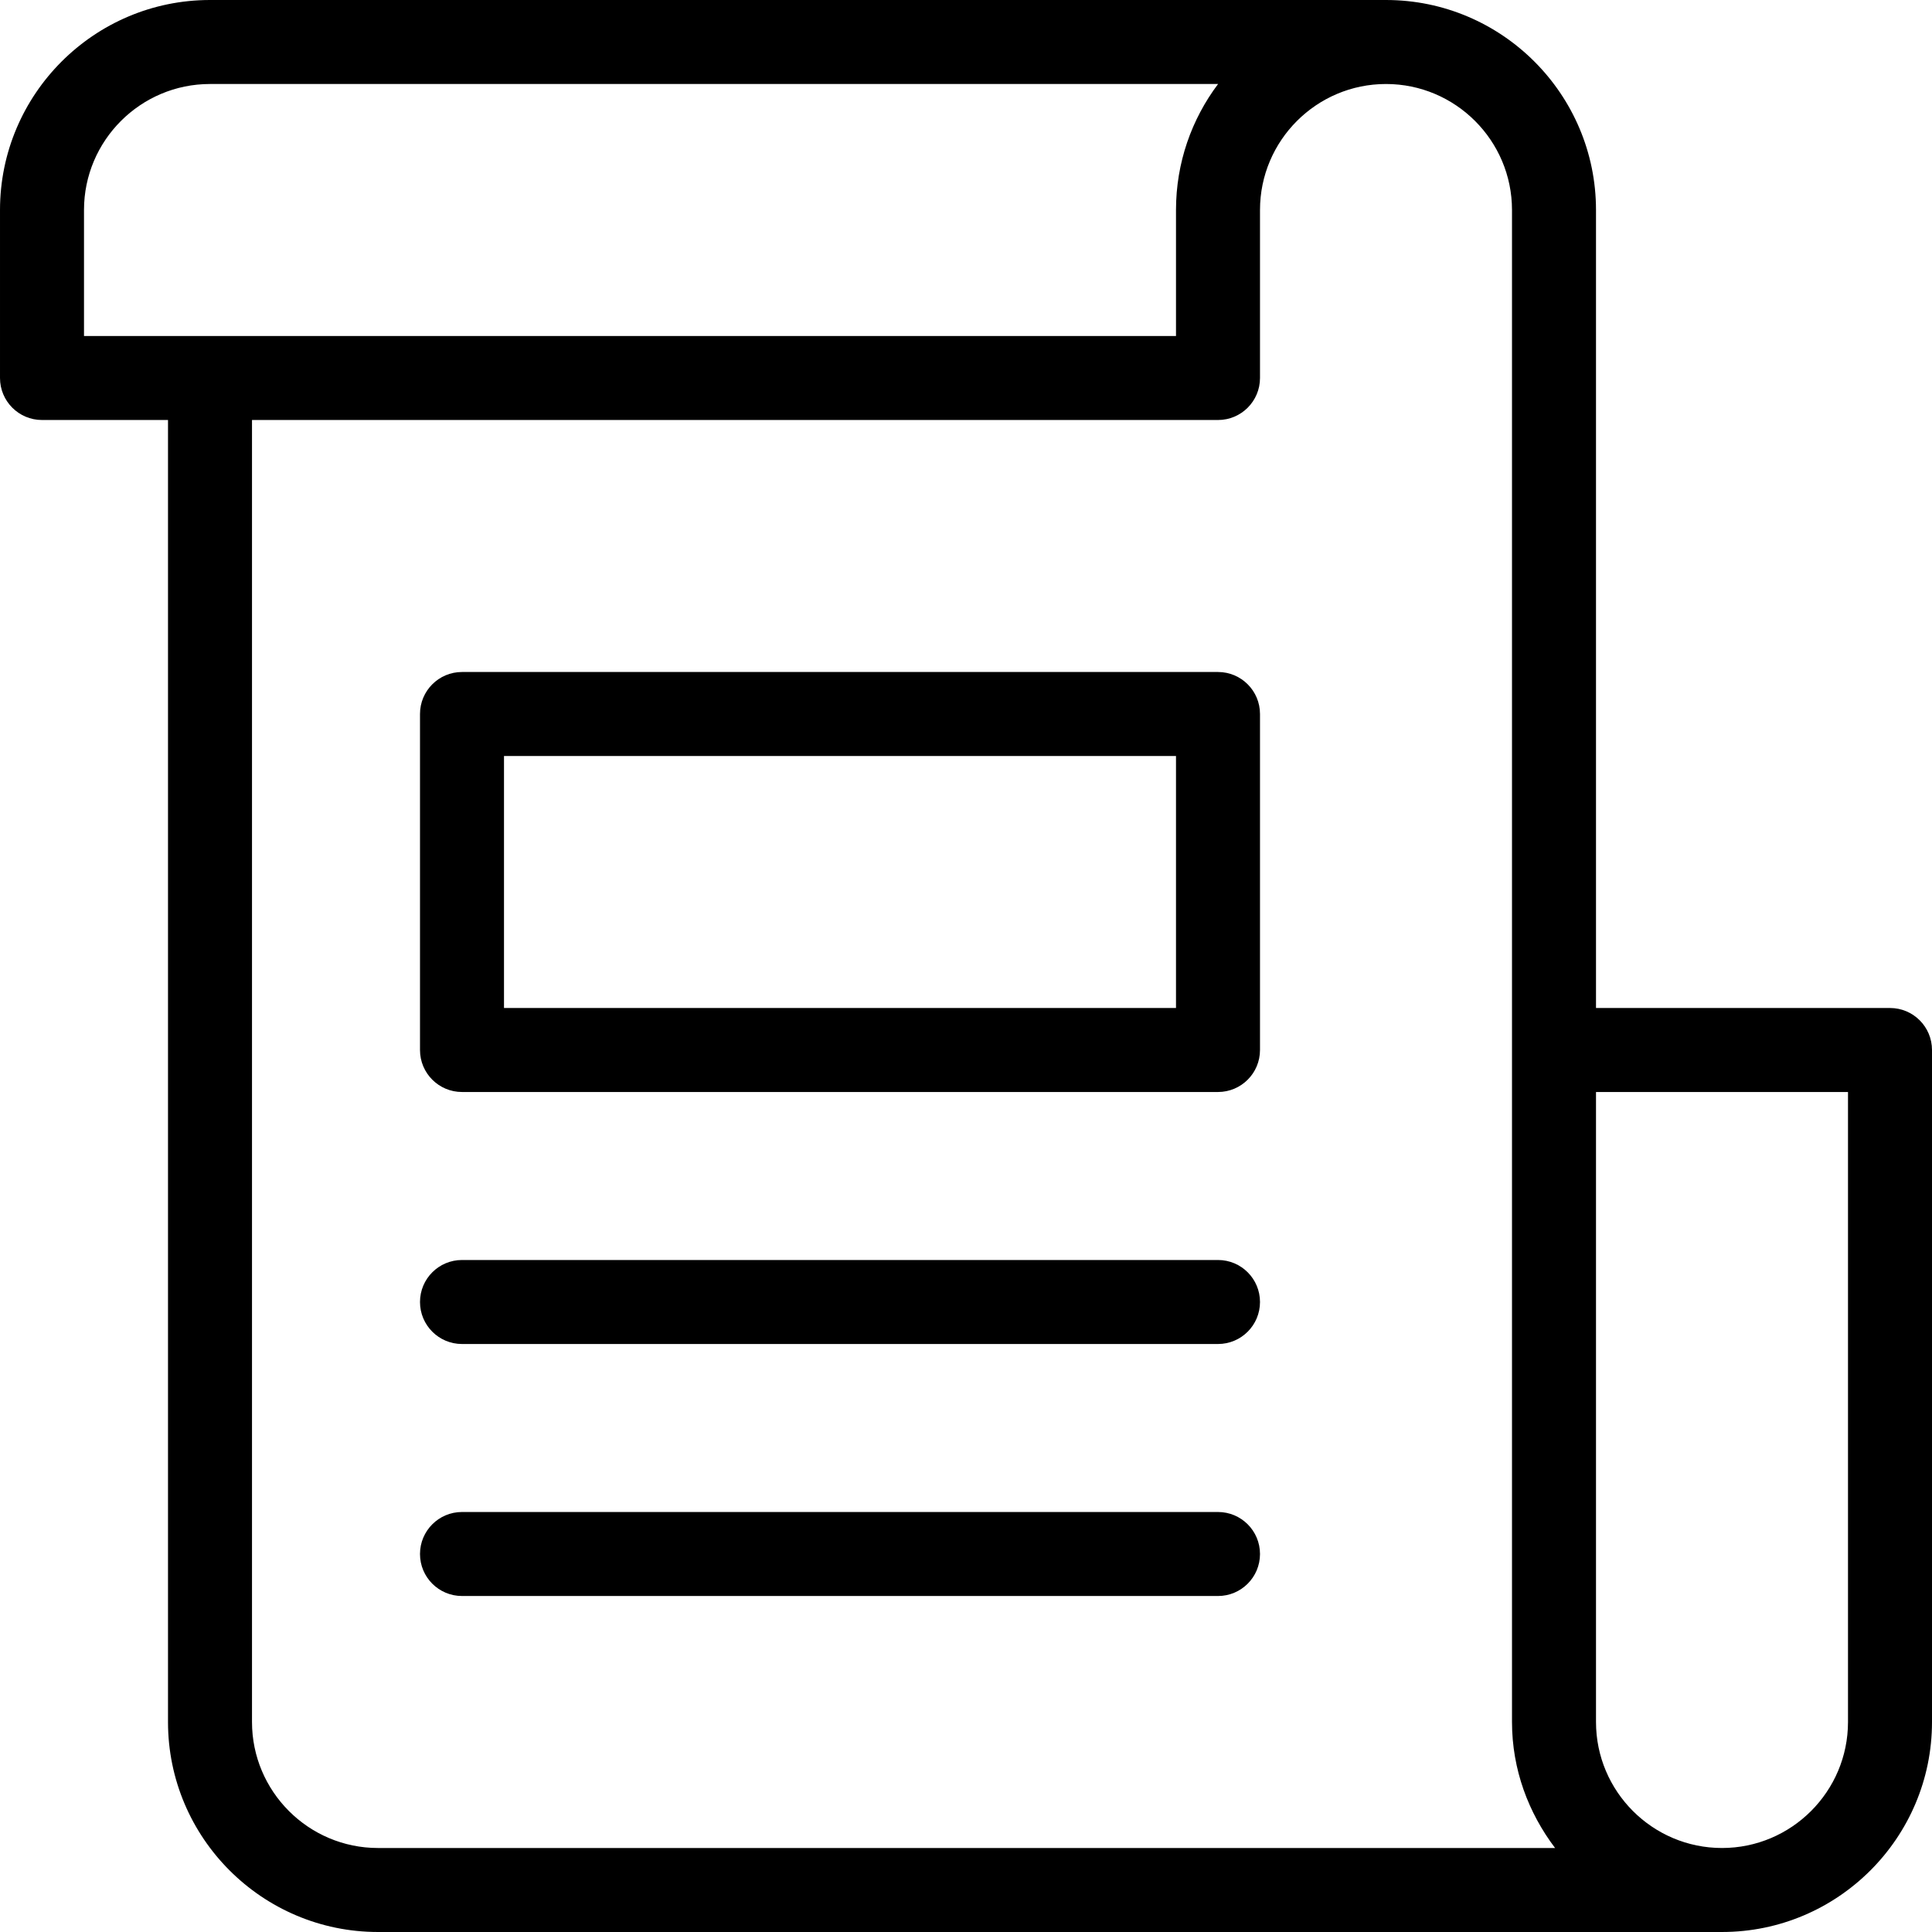
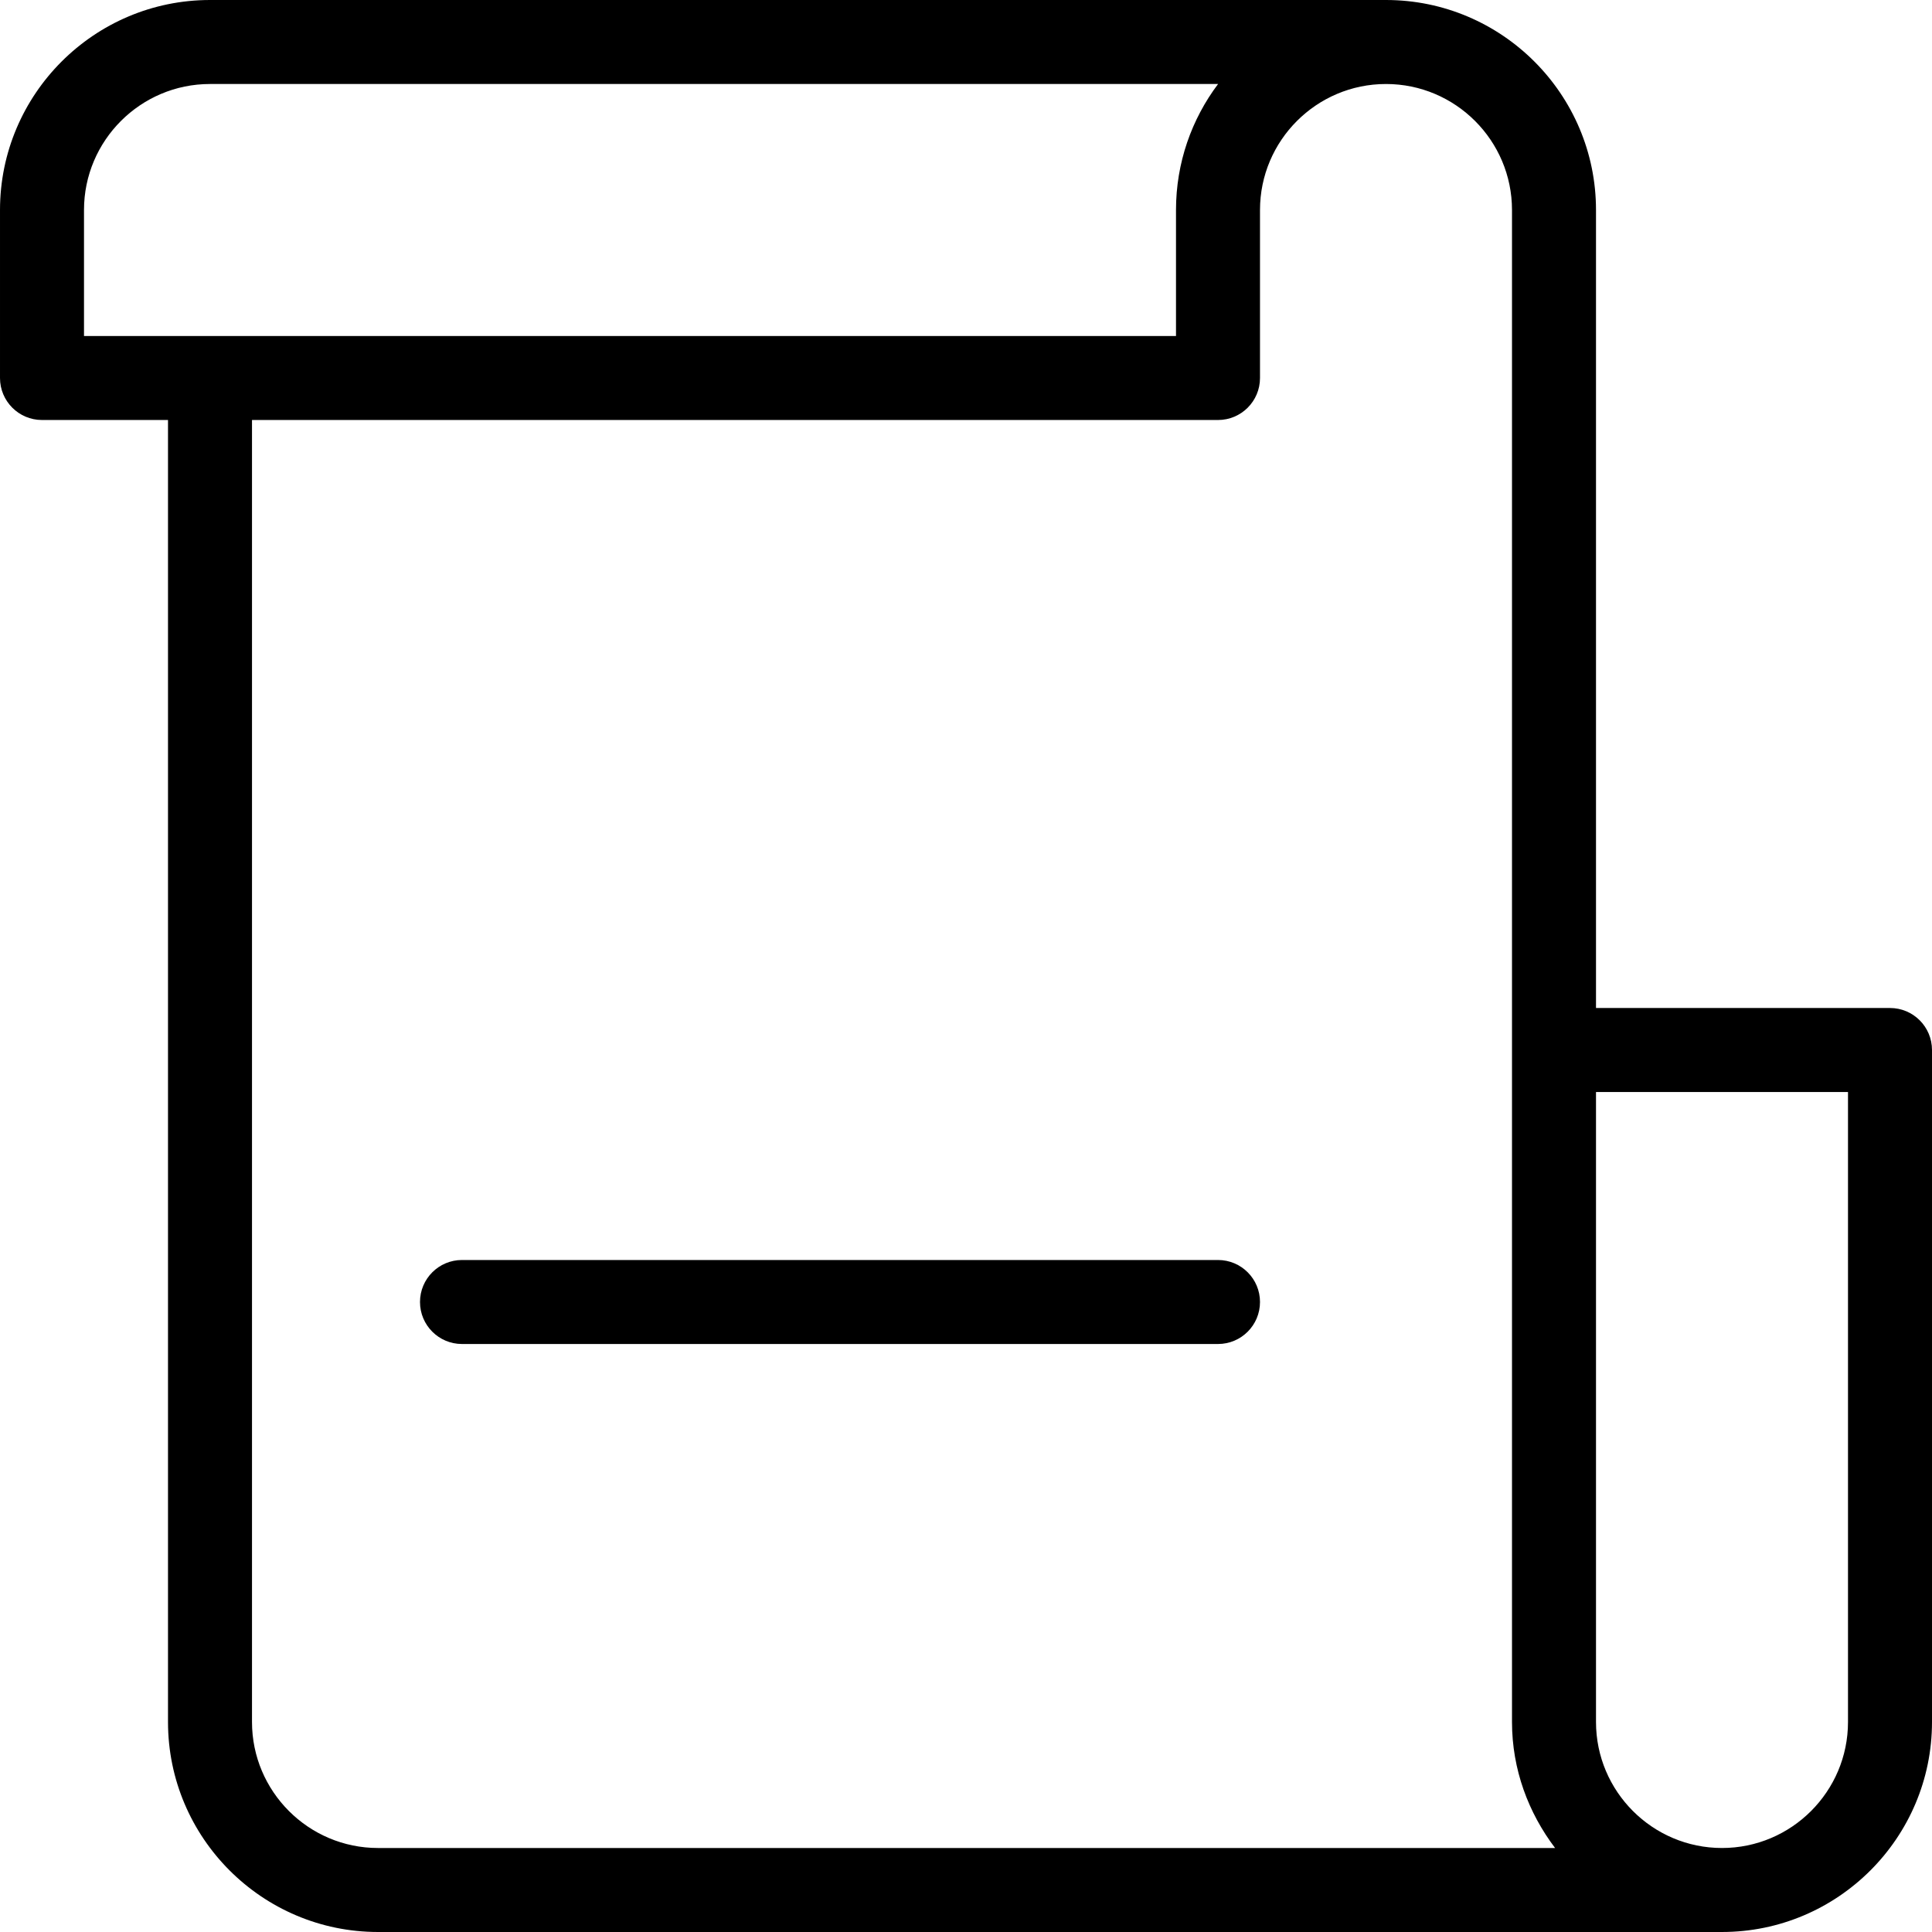
<svg xmlns="http://www.w3.org/2000/svg" height="368pt" viewBox="0 0 368 368" width="368pt">
  <path d="m360 192h-56v-152c0-22.055-17.945-40-40-40h-224c-22.055 0-40 17.945-40 40v32c0 4.414 3.574 8 8 8h24v248c0 22.055 17.945 40 40 40h256c22.055 0 40-17.945 40-40v-128c0-4.414-3.574-8-8-8zm-344-152c0-13.23 10.77-24 24-24h192.016c-5.031 6.688-8.016 15-8.016 24v24h-208zm32 288v-248h184c4.426 0 8-3.586 8-8v-32c0-13.23 10.77-24 24-24s24 10.77 24 24v288c0 9.039 3.129 17.297 8.207 24h-224.207c-13.23 0-24-10.77-24-24zm304 0c0 13.23-10.77 24-24 24s-24-10.77-24-24v-120h48zm0 0" />
  <path d="m232 240h-144c-4.426 0-8 3.586-8 8s3.574 8 8 8h144c4.426 0 8-3.586 8-8s-3.574-8-8-8zm0 0" />
-   <path d="m232 288h-144c-4.426 0-8 3.586-8 8s3.574 8 8 8h144c4.426 0 8-3.586 8-8s-3.574-8-8-8zm0 0" />
-   <path d="m232 128h-144c-4.426 0-8 3.586-8 8v64c0 4.414 3.574 8 8 8h144c4.426 0 8-3.586 8-8v-64c0-4.414-3.574-8-8-8zm-8 64h-128v-48h128zm0 0" />
</svg>